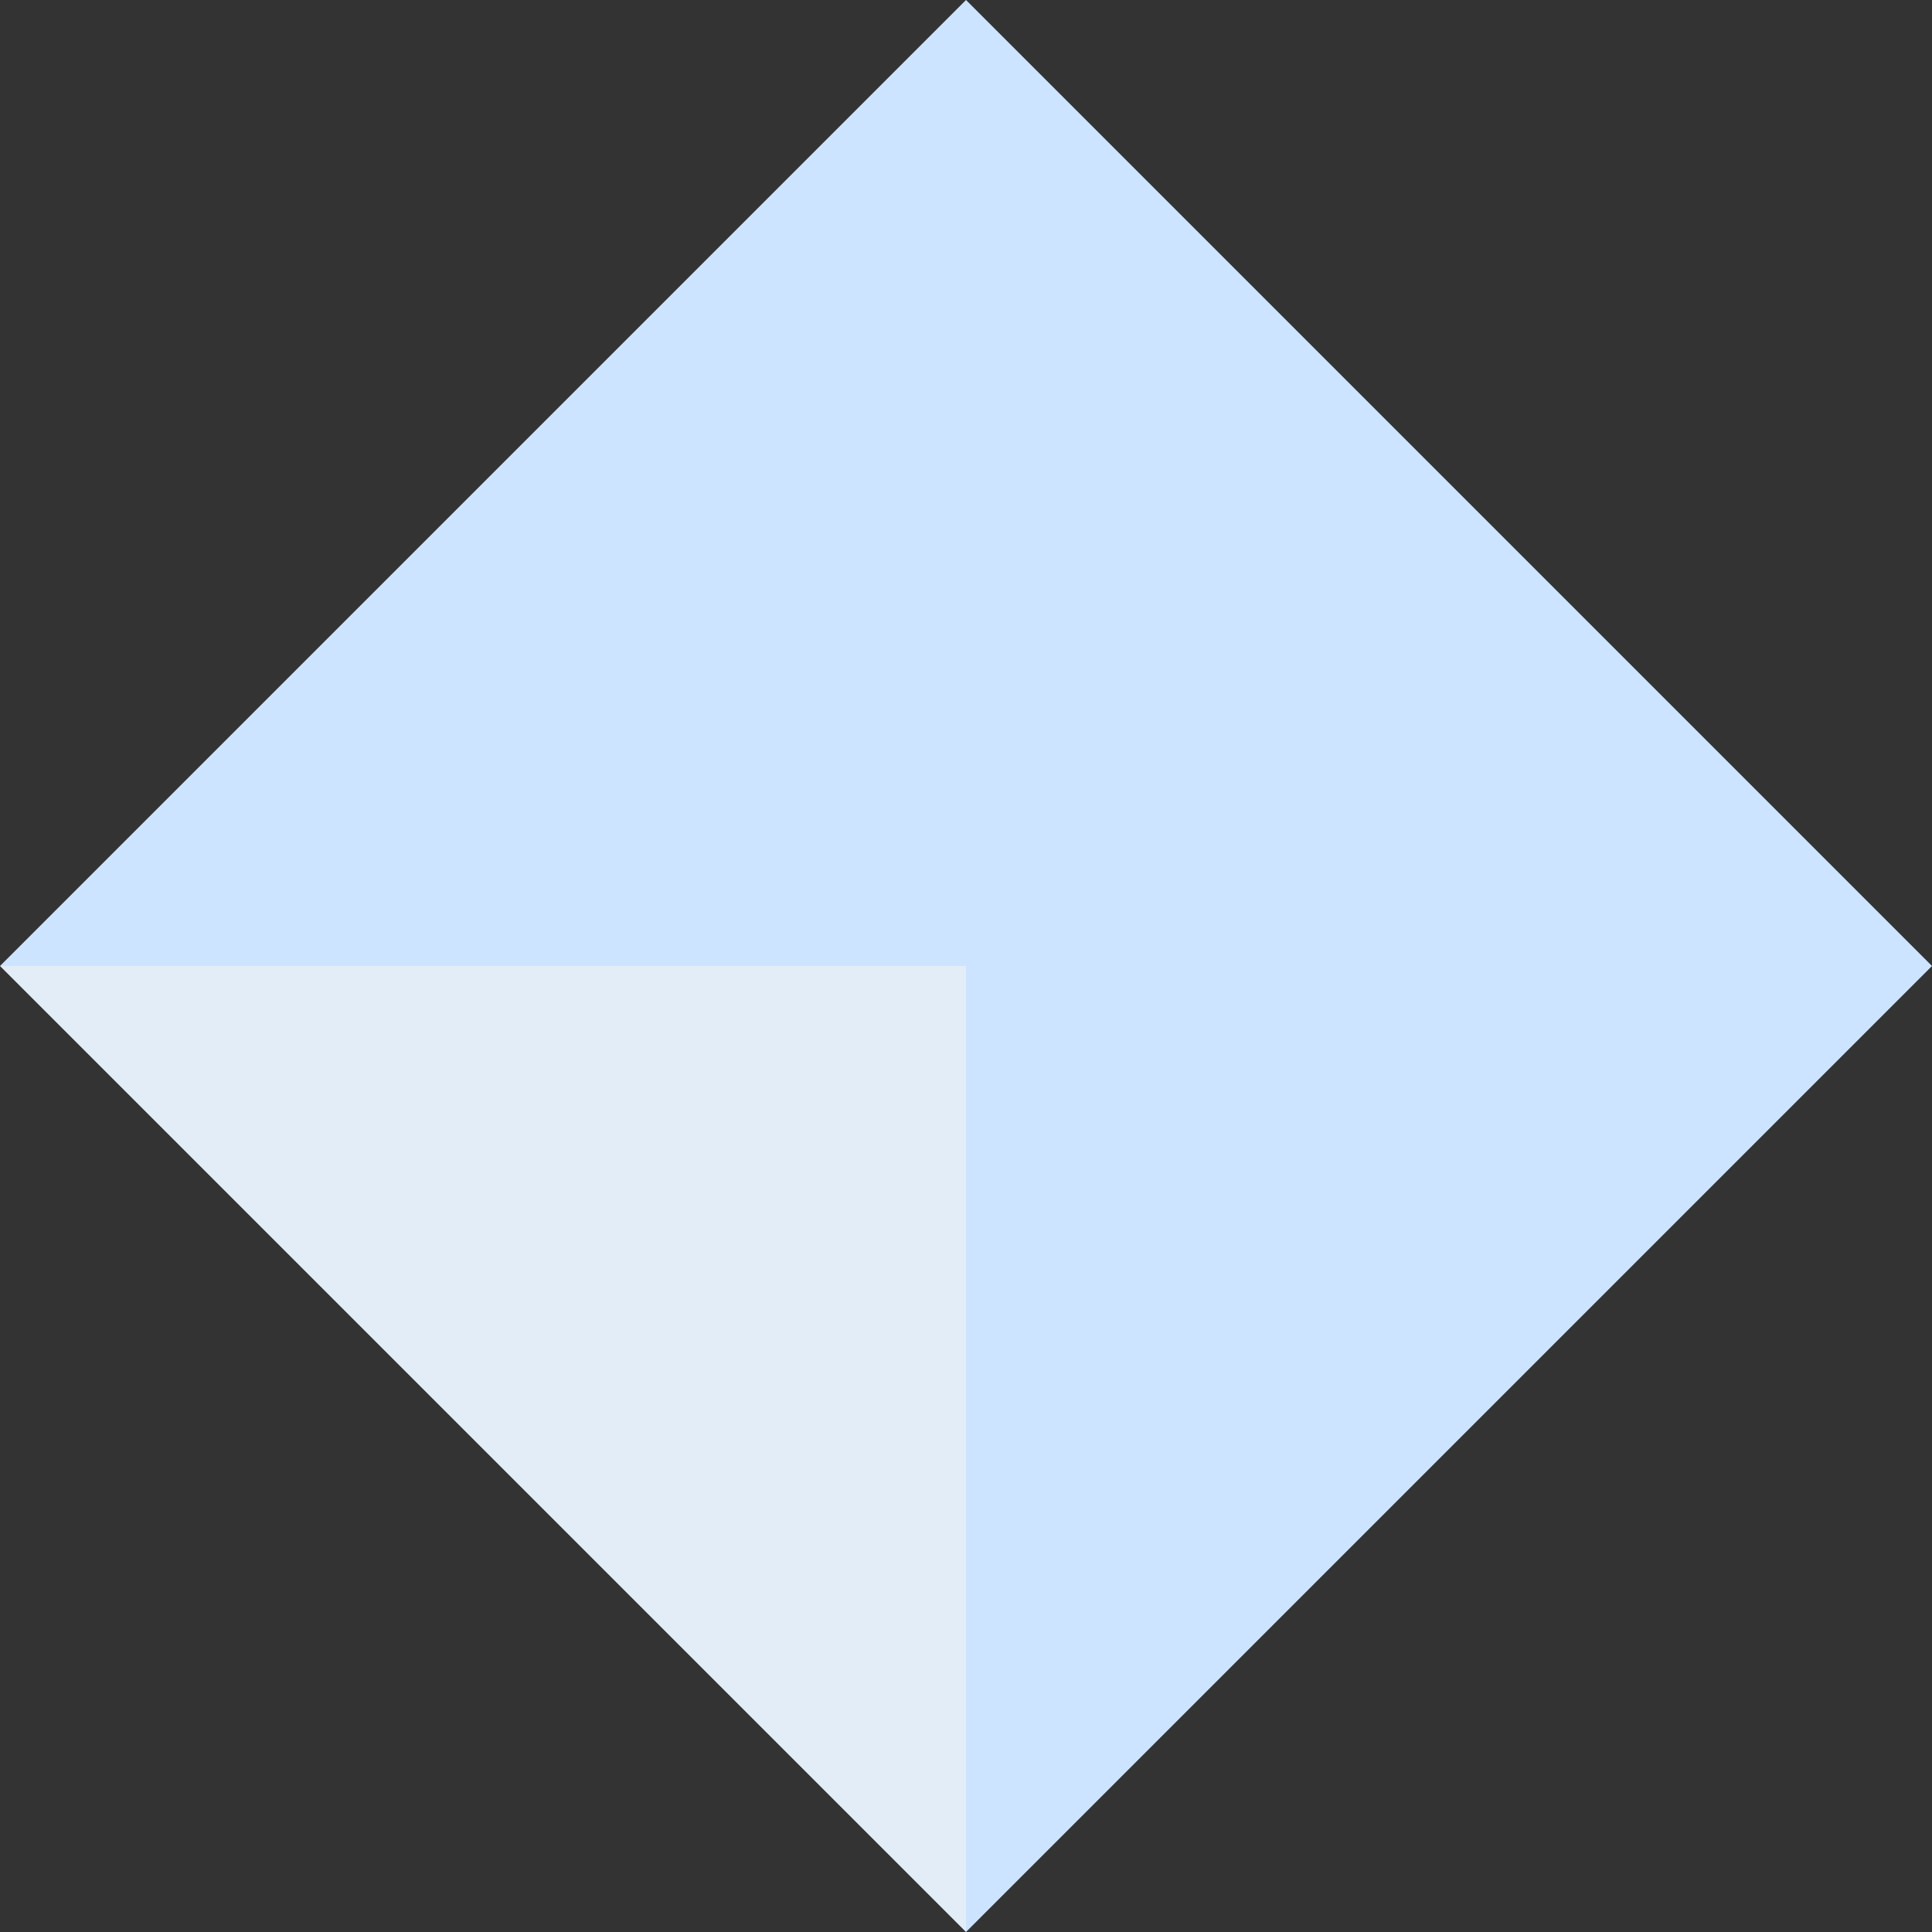
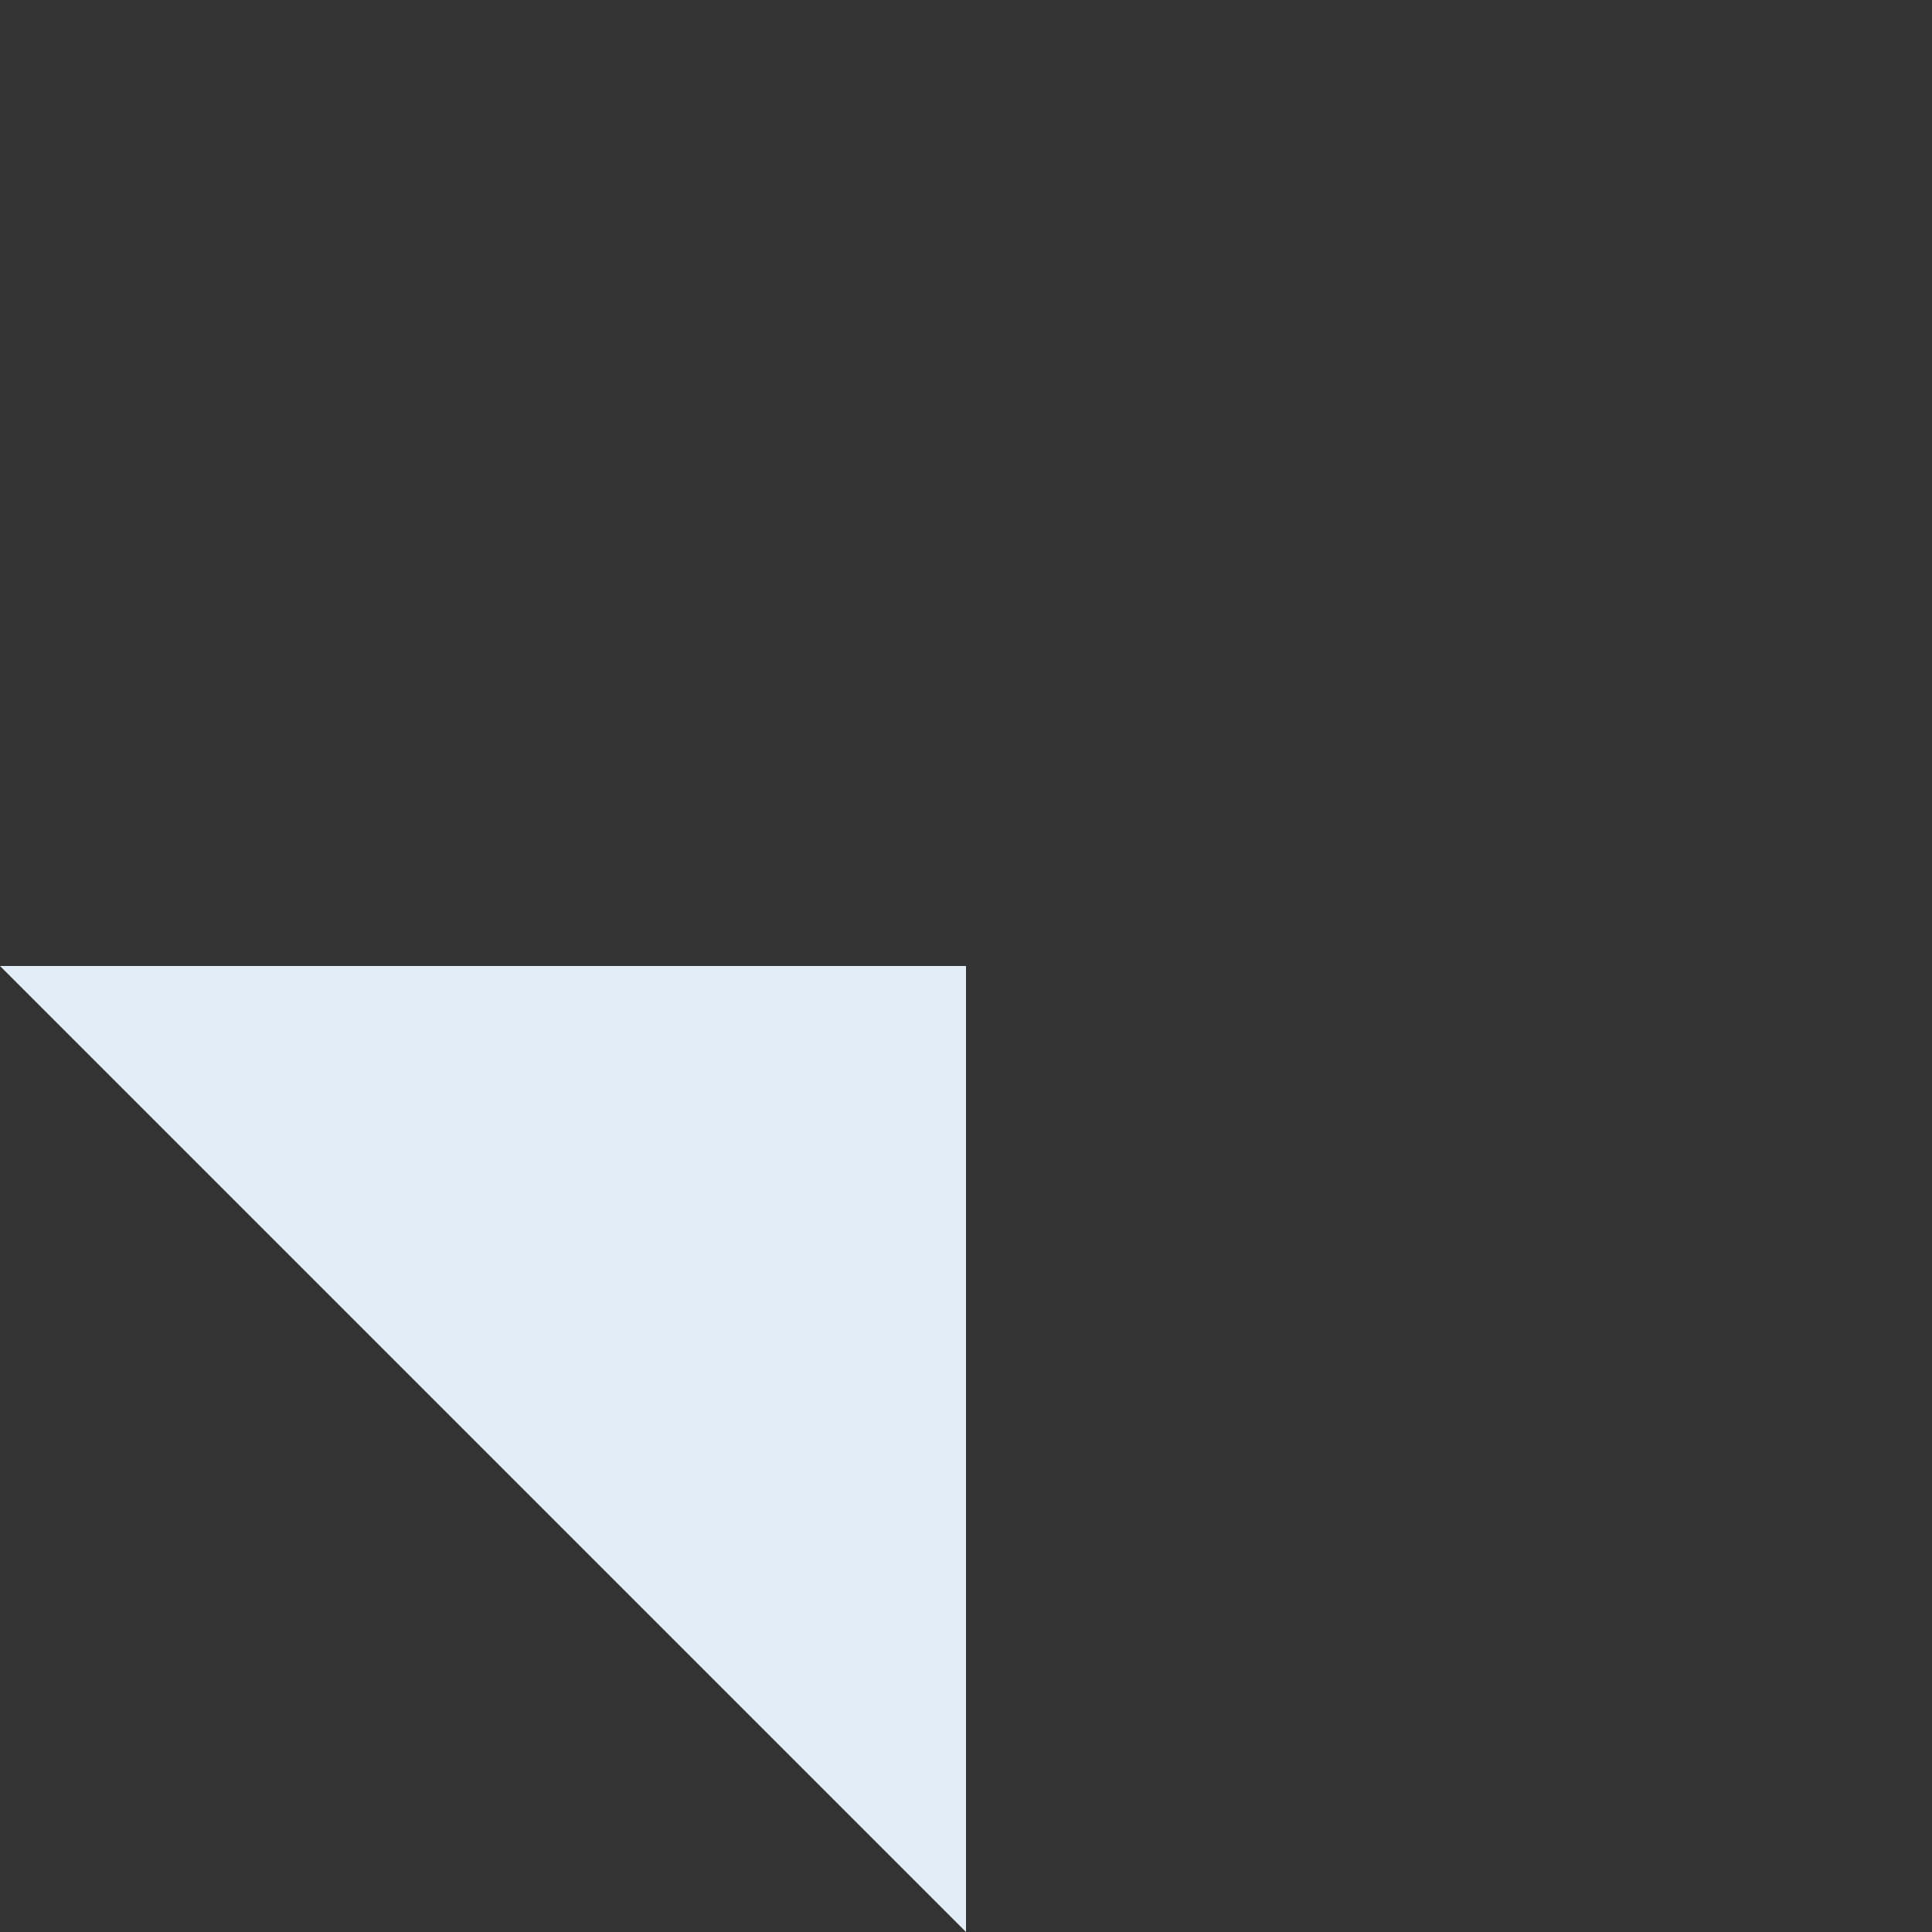
<svg xmlns="http://www.w3.org/2000/svg" width="22" height="22" viewBox="0 0 22 22" fill="none">
  <rect x="0" y="0" width="22" height="22" fill="#333333" stroke="none" />
-   <path d="M11 22L22 11L11 0L0 11H11V22Z" fill="#CCE4FF" />
  <path d="M0 11H11V22L0 11Z" fill="#E3EDF7" />
</svg>